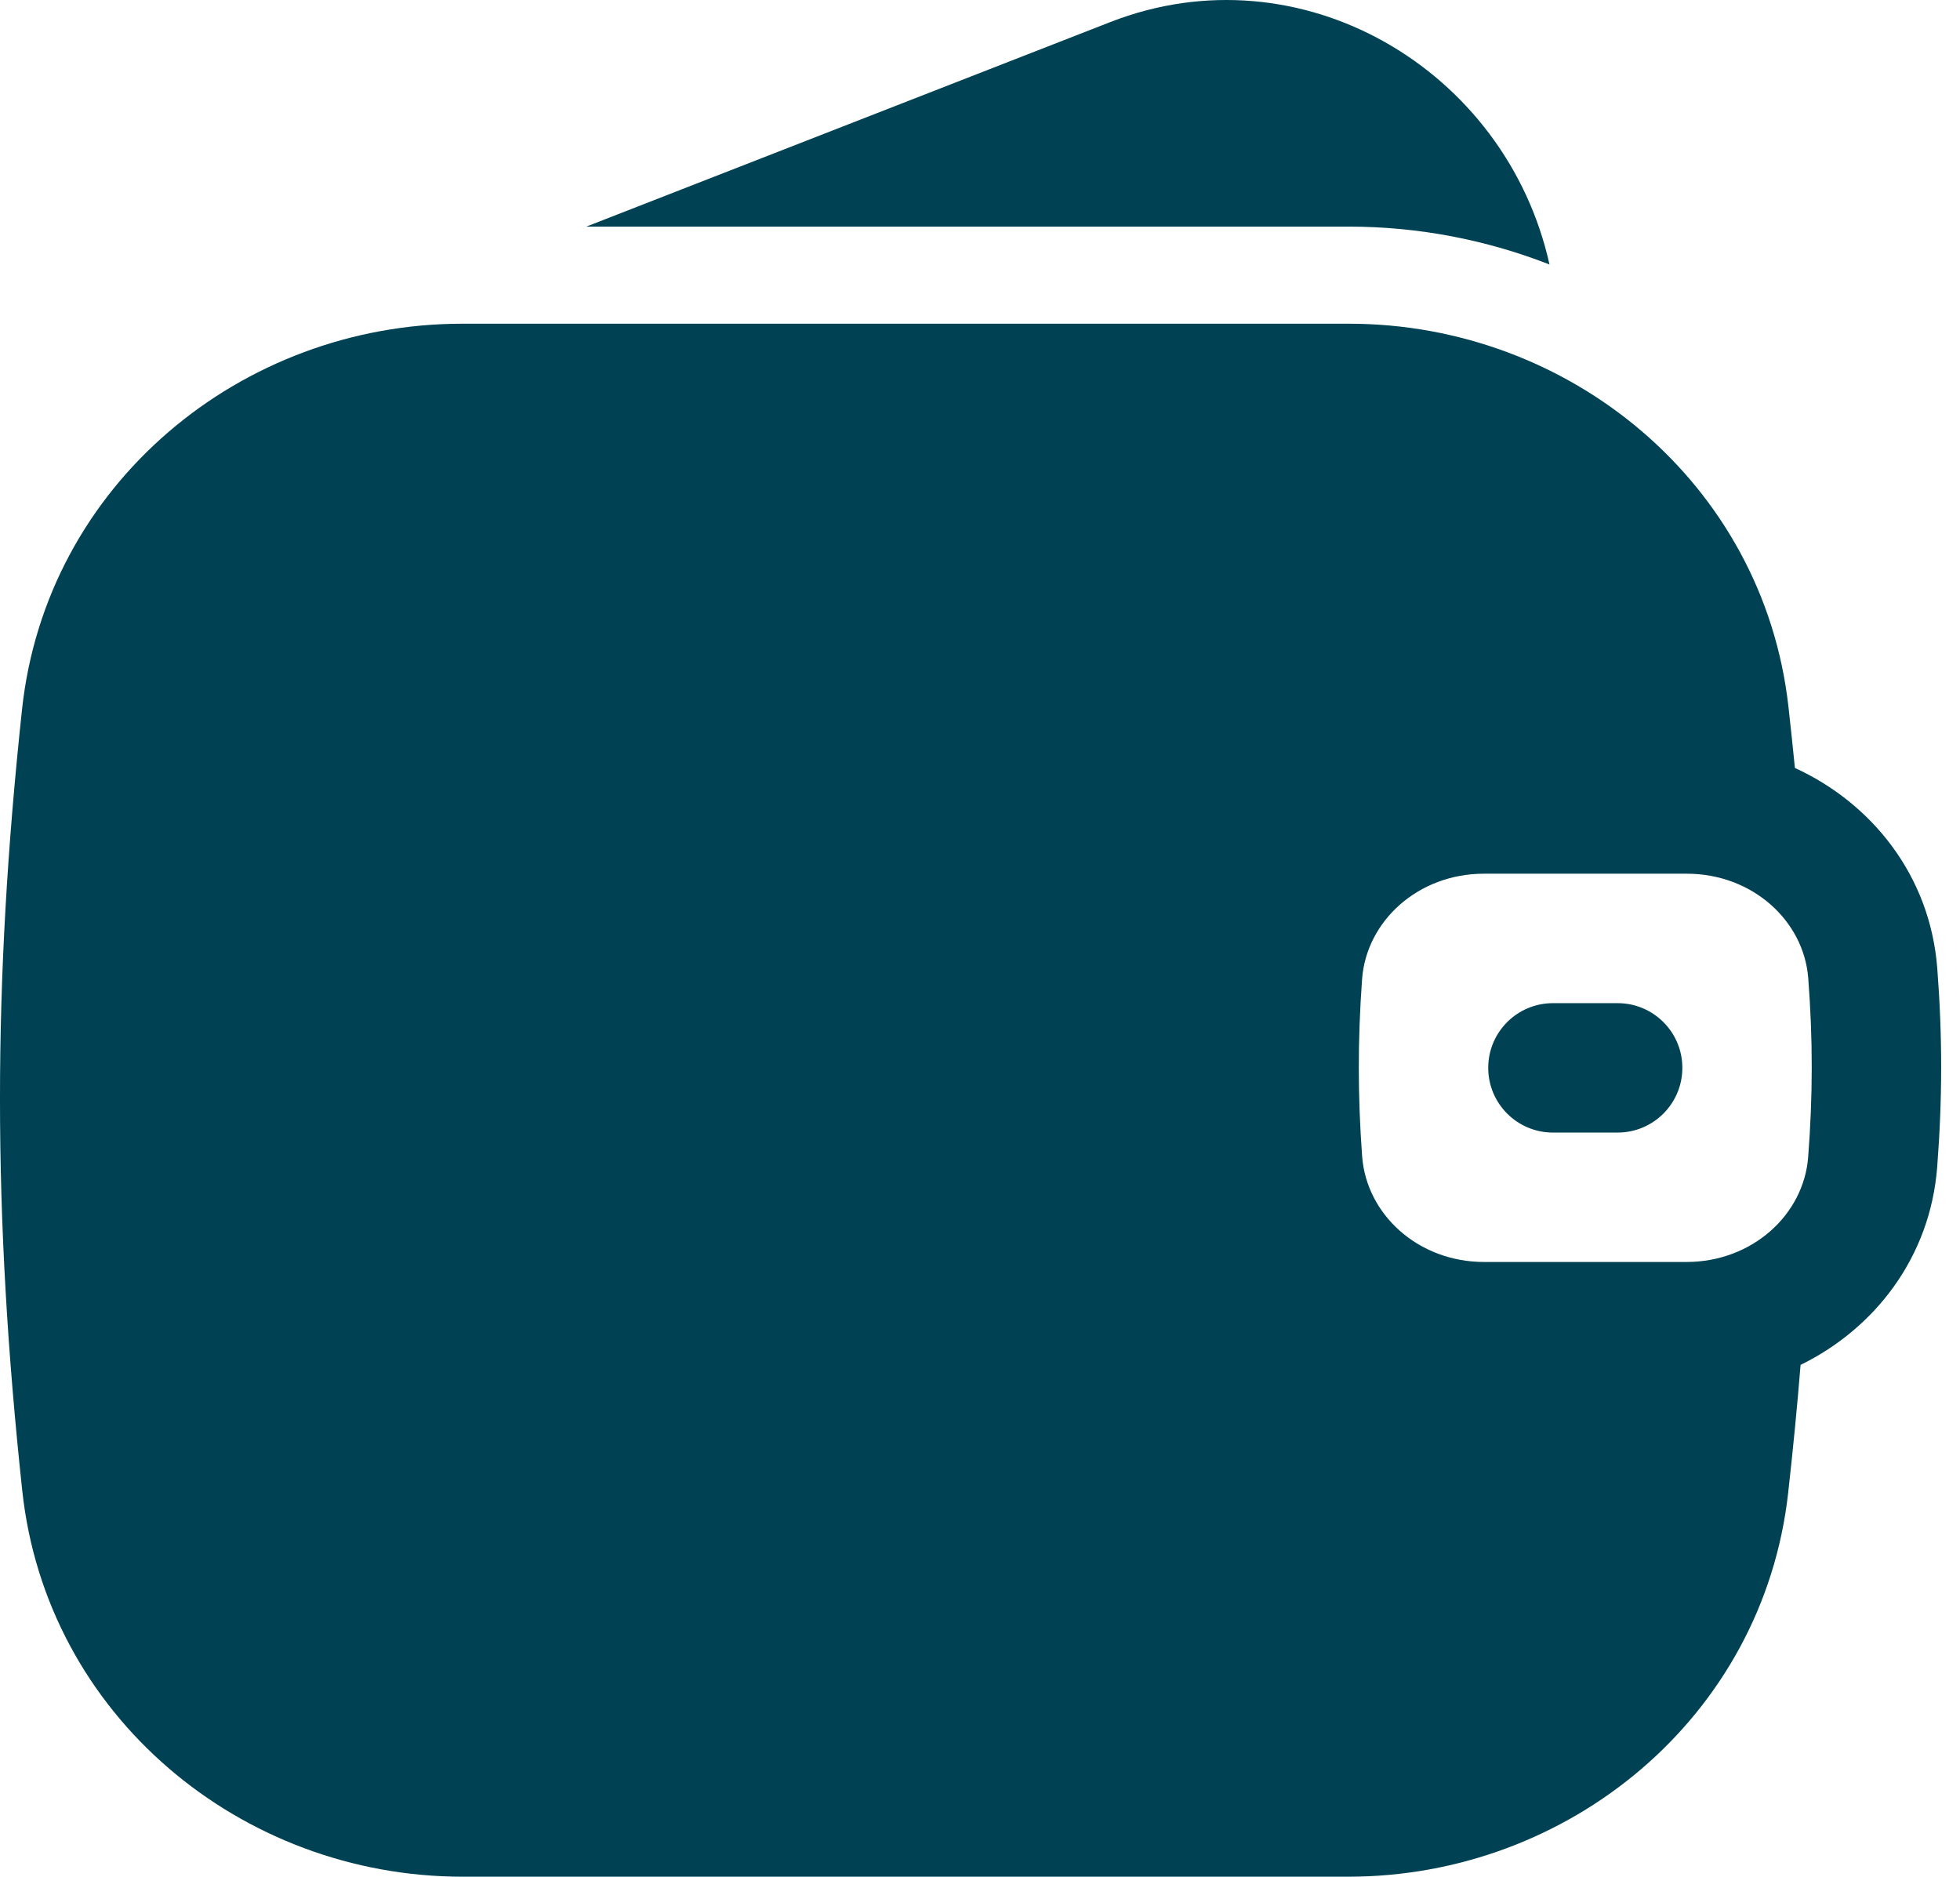
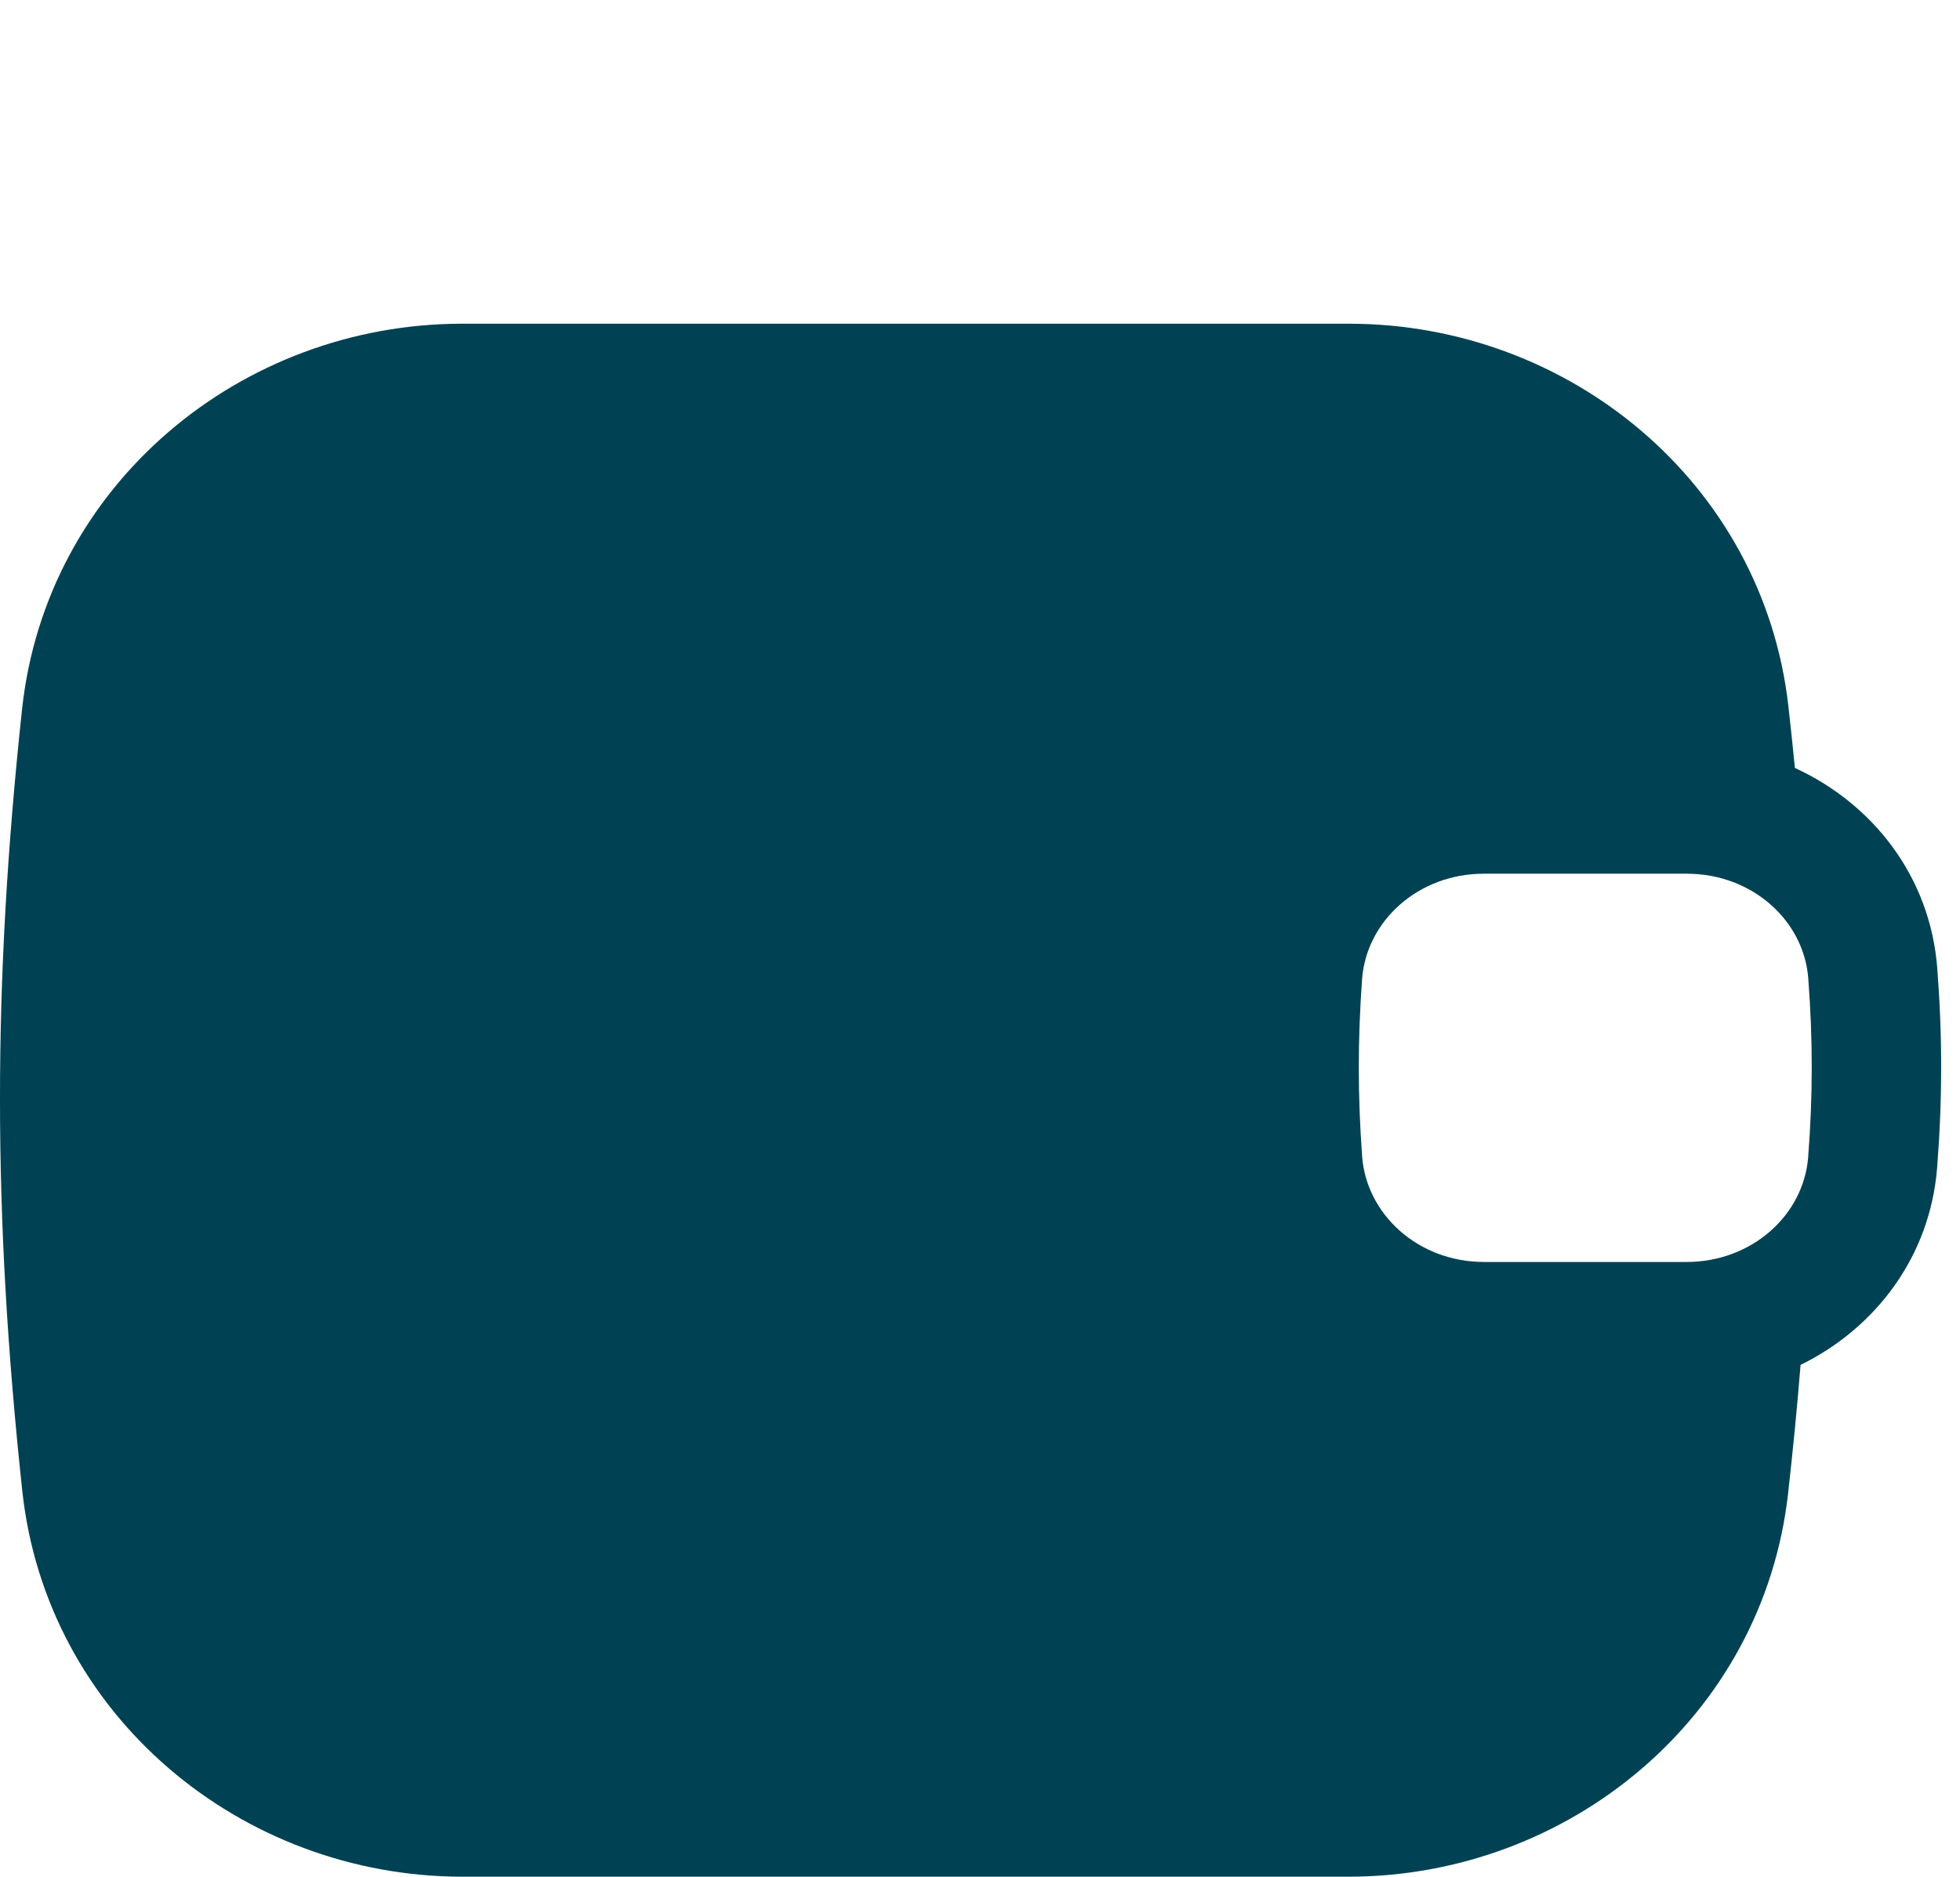
<svg xmlns="http://www.w3.org/2000/svg" width="47" height="45" viewBox="0 0 47 45" fill="none">
-   <path d="M37.156 6.342C36.115 1.651 31.182 -1.25 26.625 0.529L14.058 5.434H32.347C34.02 5.434 35.65 5.753 37.156 6.342Z" fill="#004253" />
-   <path d="M37.239 24.054C36.382 24.054 35.687 24.748 35.687 25.605C35.687 26.462 36.382 27.157 37.239 27.157H38.79C39.647 27.157 40.342 26.462 40.342 25.605C40.342 24.748 39.647 24.054 38.79 24.054H37.239Z" fill="#004253" />
  <path fill-rule="evenodd" clip-rule="evenodd" d="M11.084 7.762C5.775 7.762 1.106 11.621 0.528 17.013C-0.178 23.607 -0.176 29.119 0.533 35.738C1.11 41.133 5.779 45 11.094 45H32.332C37.617 45 42.274 41.174 42.878 35.809C42.996 34.756 43.096 33.732 43.177 32.728C44.957 31.856 46.286 30.148 46.453 27.984C46.579 26.347 46.58 24.845 46.455 23.219C46.285 20.999 44.889 19.261 43.041 18.414C42.993 17.927 42.941 17.434 42.885 16.936C42.28 11.576 37.624 7.762 32.347 7.762H11.084ZM35.583 20.95C34.005 20.95 32.763 22.087 32.662 23.481C32.557 24.934 32.557 26.265 32.663 27.723C32.765 29.122 34.009 30.26 35.588 30.26H40.441C42.013 30.26 43.252 29.132 43.359 27.746C43.473 26.266 43.473 24.922 43.361 23.456C43.255 22.075 42.019 20.95 40.449 20.95H35.583Z" fill="#004253" />
</svg>